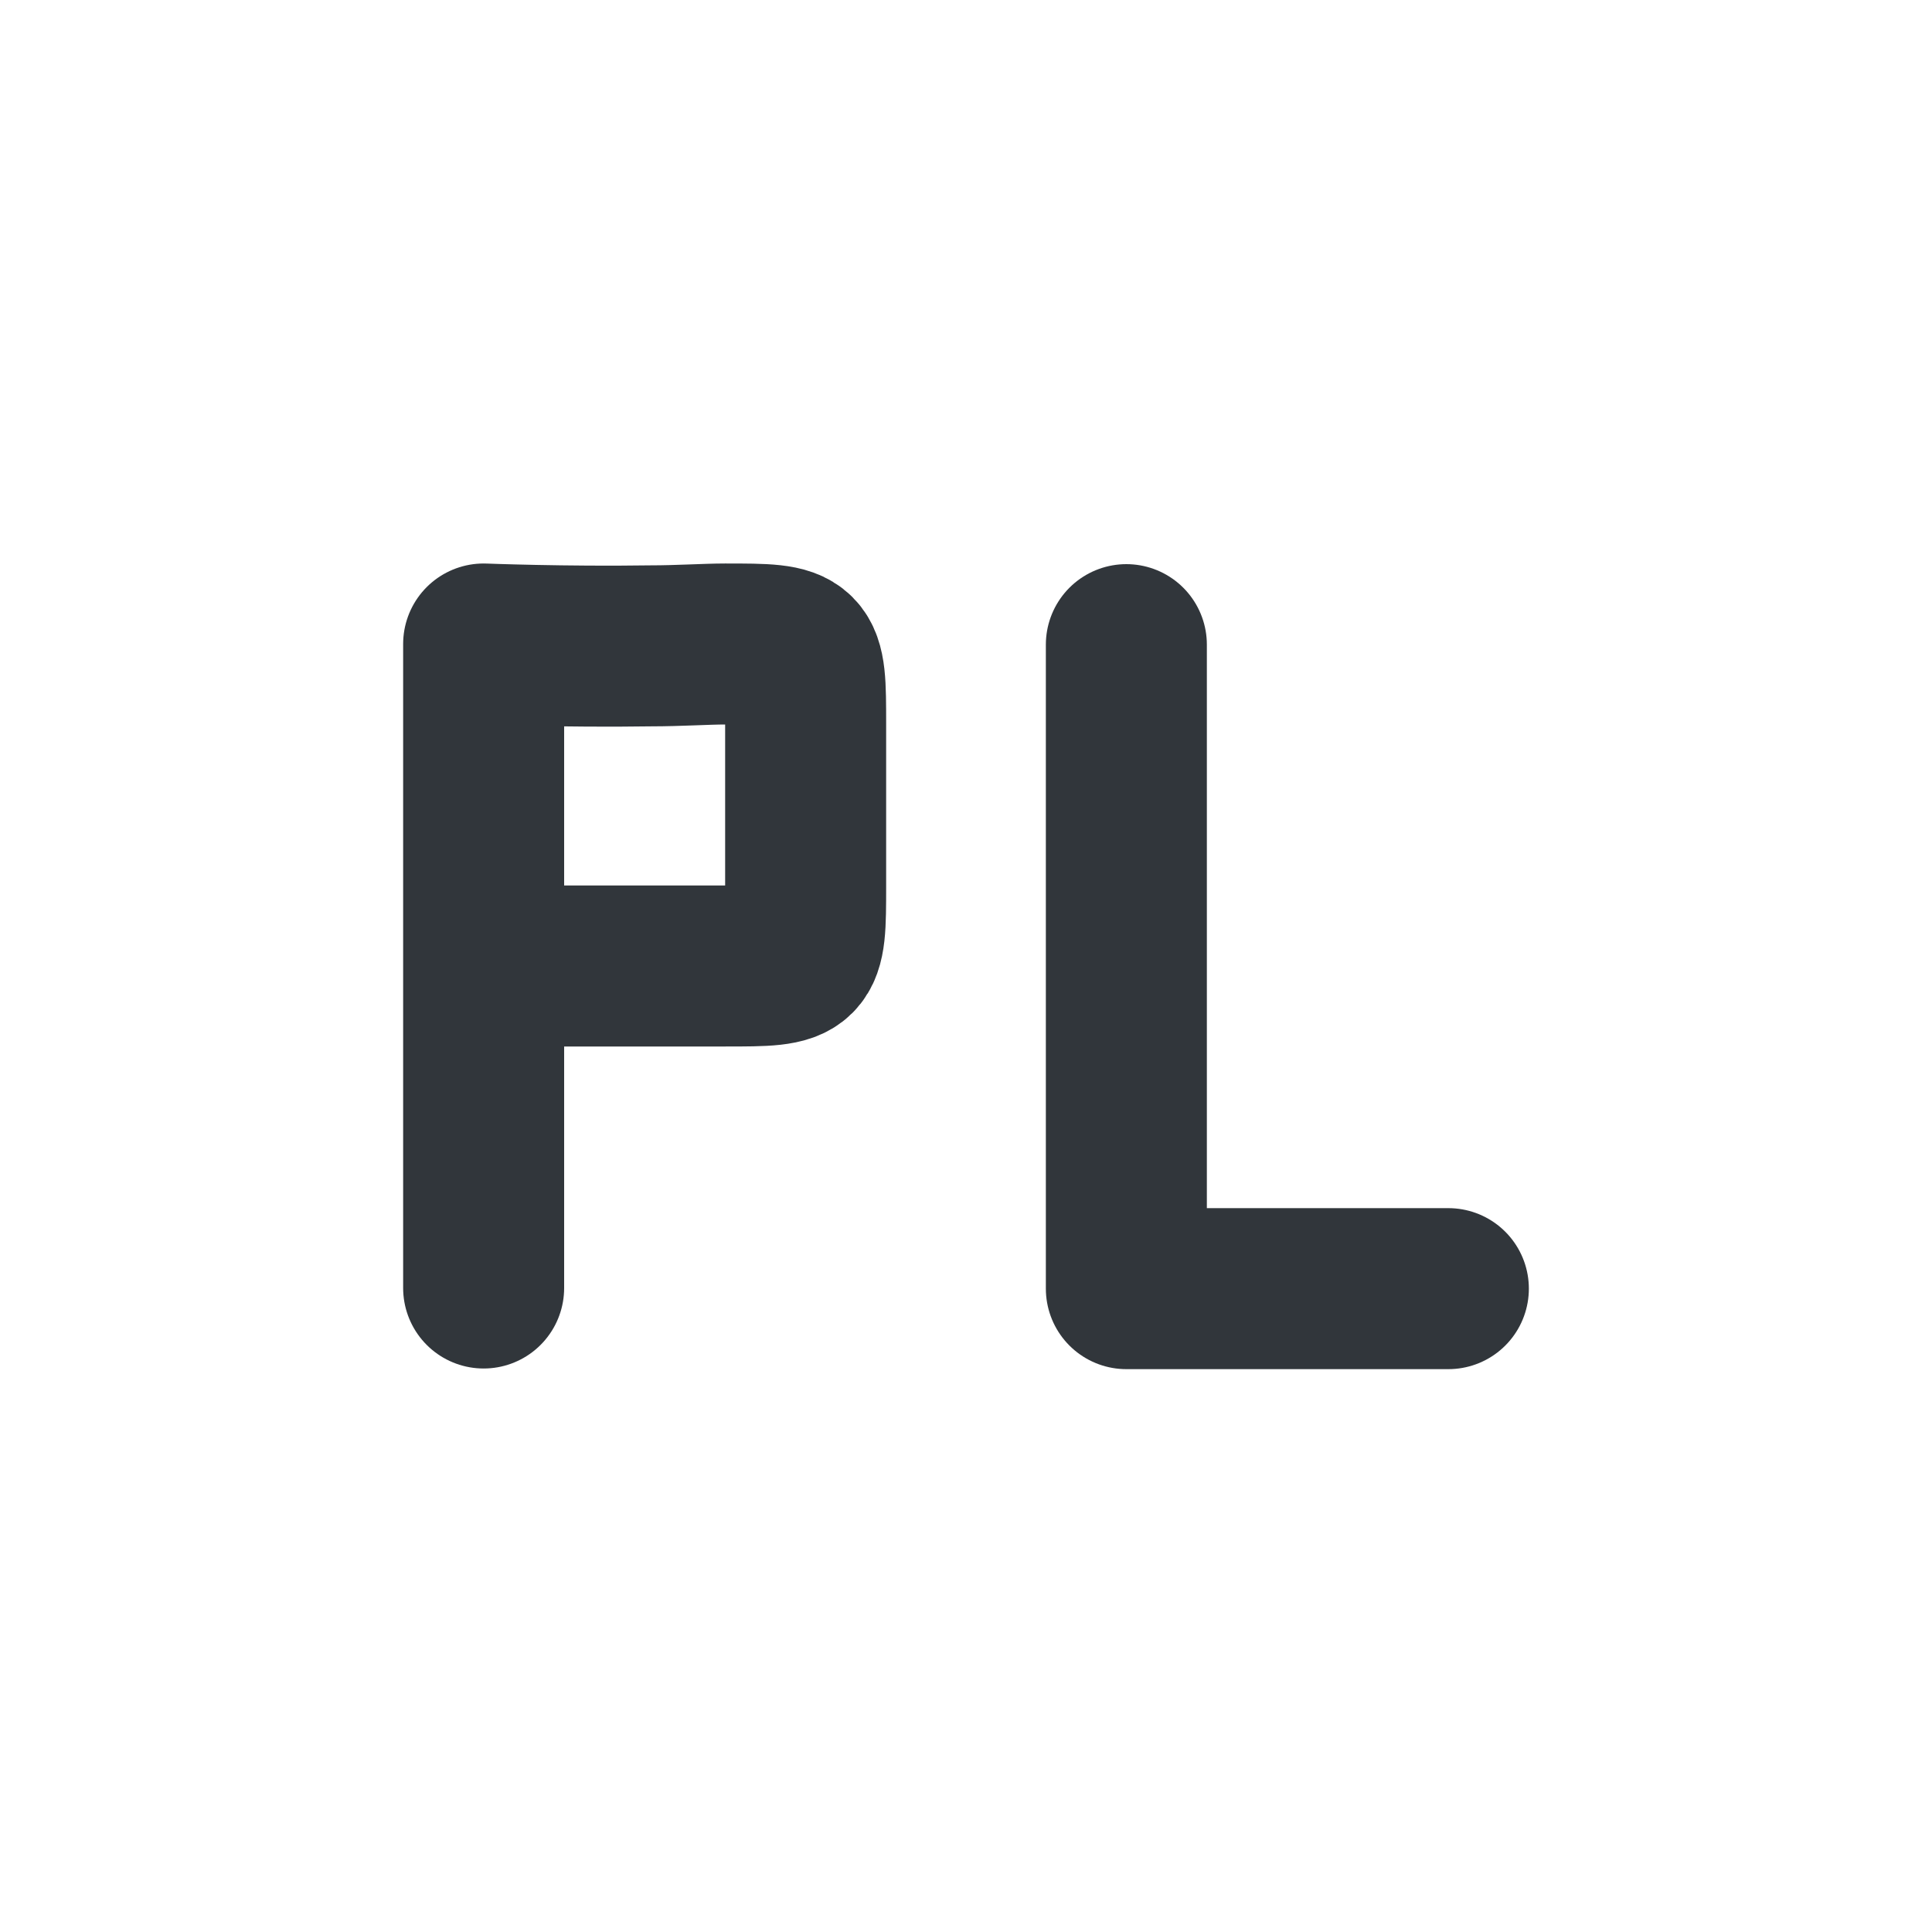
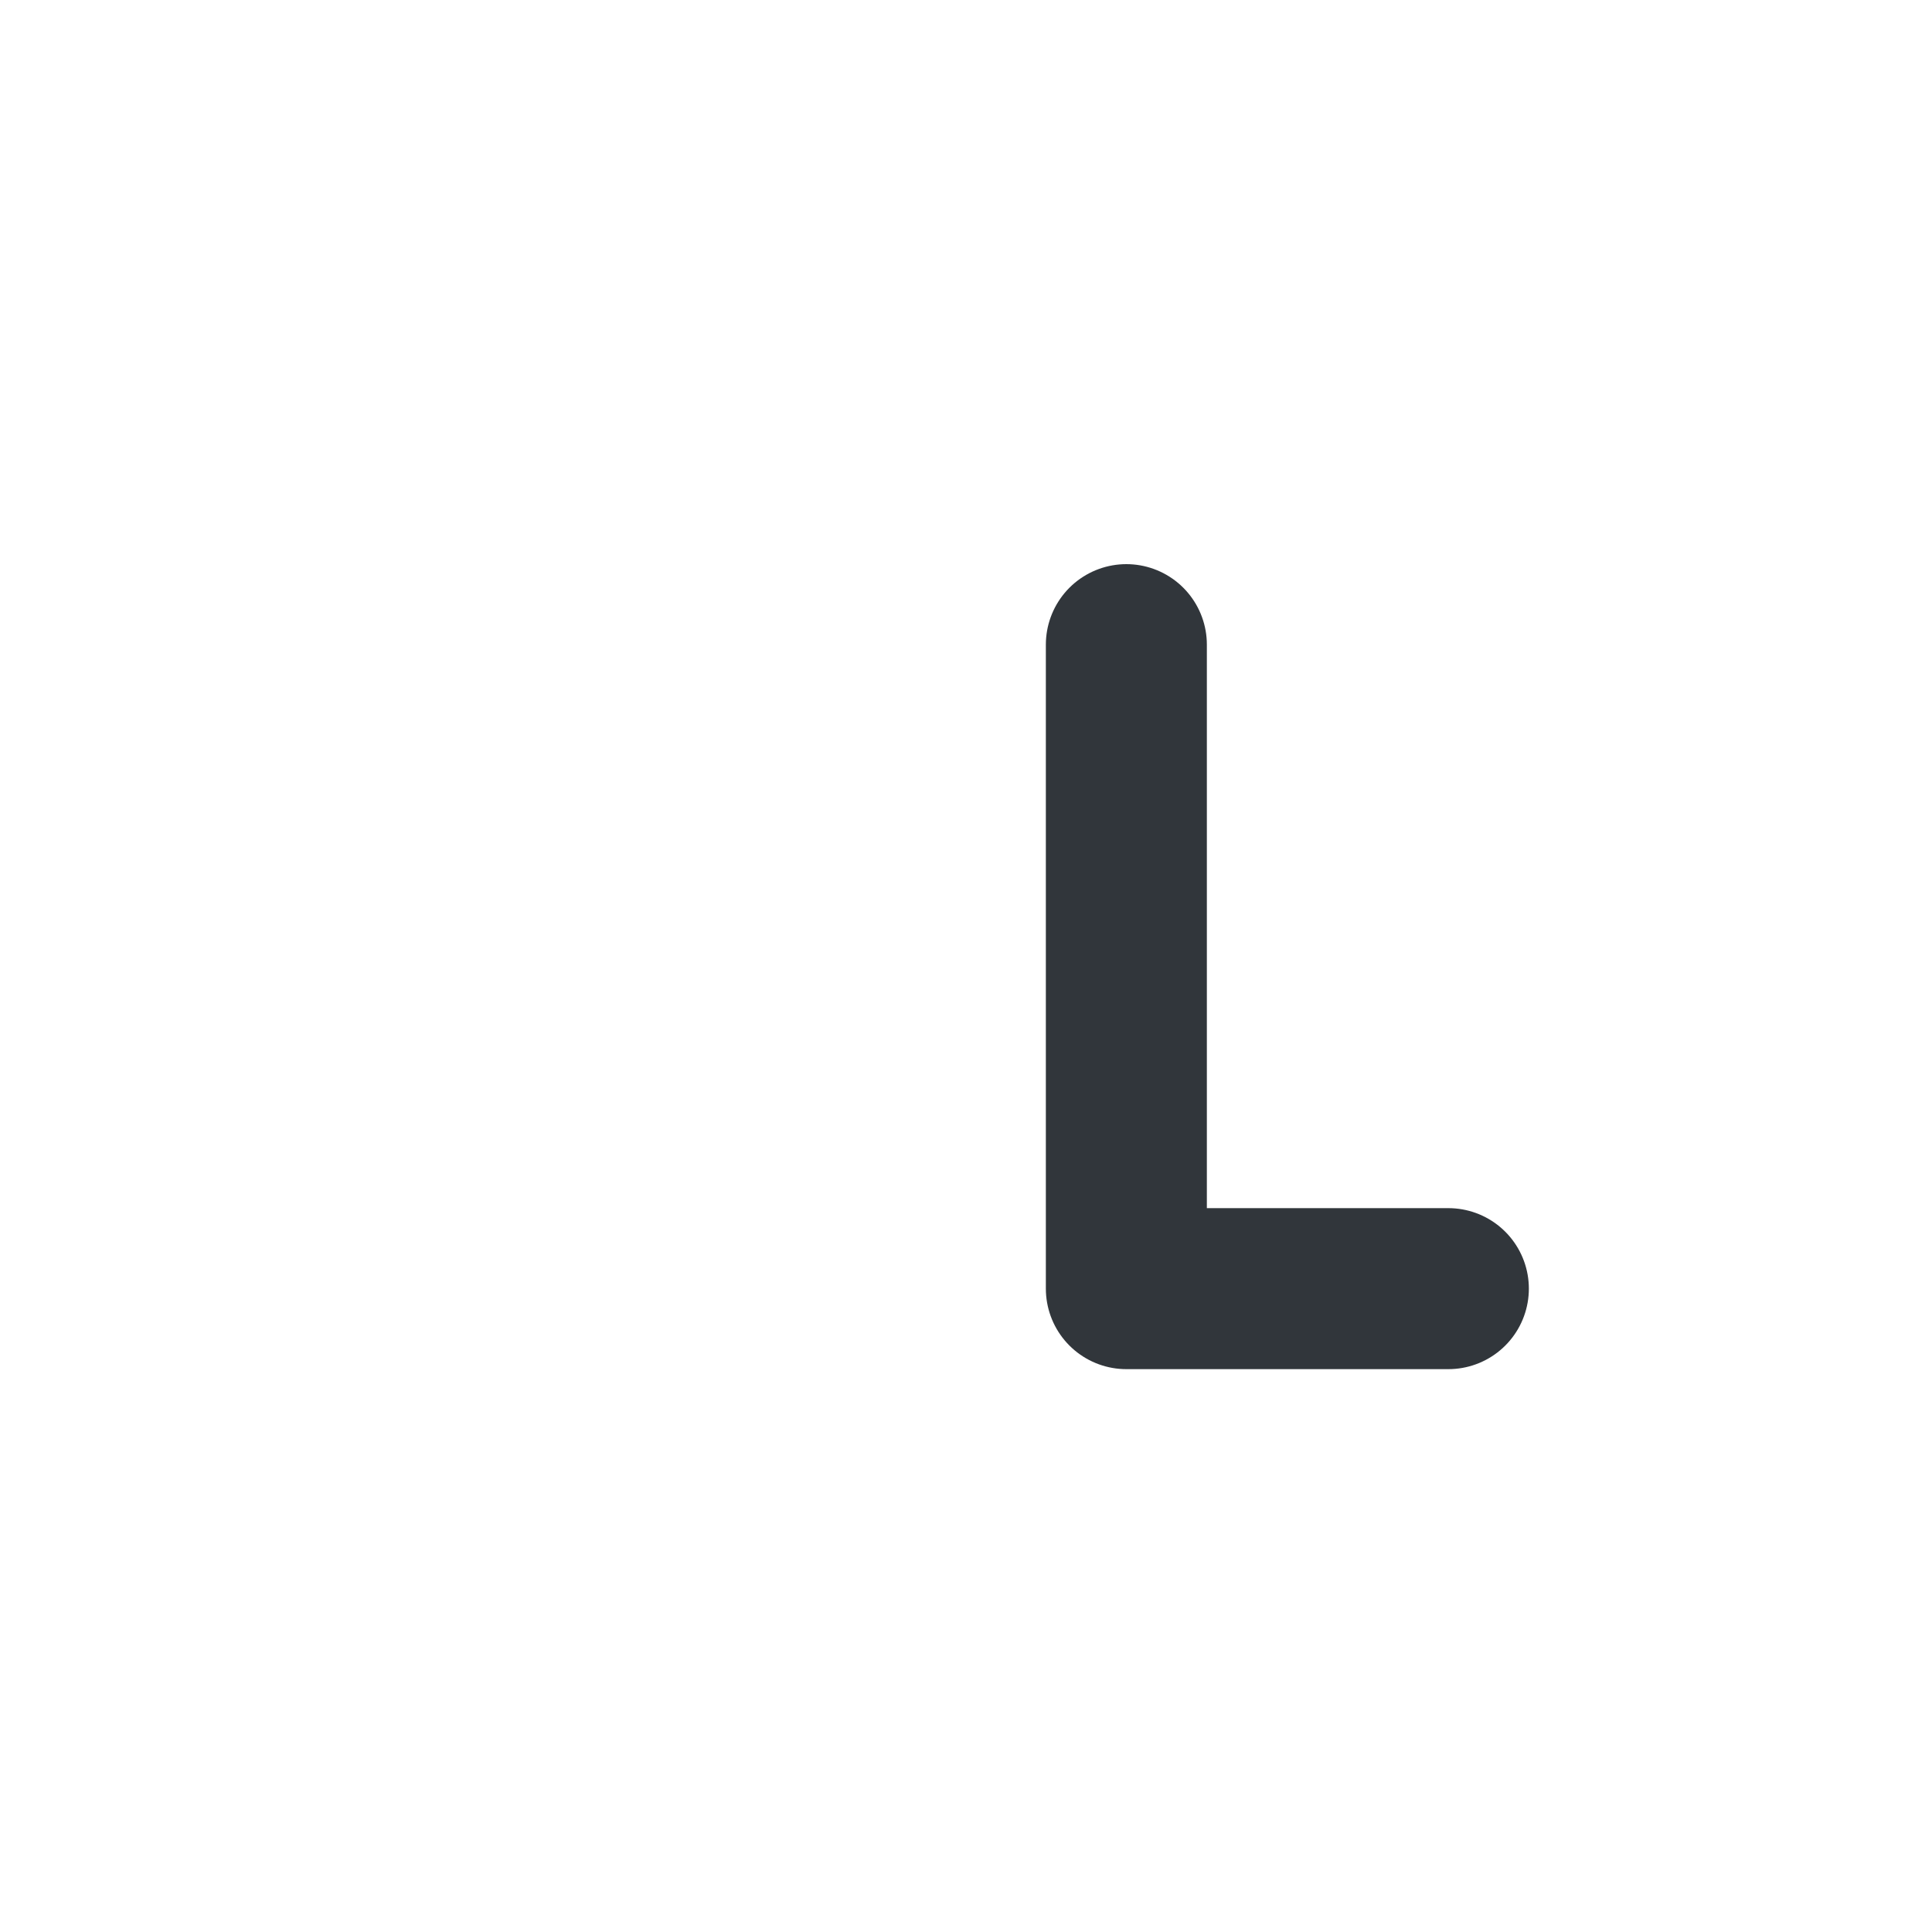
<svg xmlns="http://www.w3.org/2000/svg" width="12pt" height="12pt" version="1.1" viewBox="0 0 12 12">
  <g>
-     <path style="fill:none;stroke-width:2;stroke-linecap:round;stroke-linejoin:bevel;stroke:rgb(19.216%,21.176%,23.137%)" d="M 5.008 11 L 7.008 11 C 7.43 11 7.742 11 8.008 11 C 9.008 11 9.008 11 9.008 10 C 9.008 9.688 9.008 9.617 9.008 9 C 9.008 8.586 9.008 8.266 9.008 8 C 9.008 7 9.008 7 8.008 7 C 7.773 7 7.43 7.023 7.086 7.023 C 6.008 7.039 5.008 7 5.008 7 M 5.008 15 L 5.008 7" transform="matrix(0.5,0,0,0.5,0.5,0.5)" />
    <path style="fill:none;stroke-width:2;stroke-linecap:round;stroke-linejoin:round;stroke:rgb(19.216%,21.176%,23.137%)" d="M 12.992 7.008 L 12.992 15.008 L 16.992 15.008" transform="matrix(0.5,0,0,0.5,0.5,0.5)" />
  </g>
</svg>